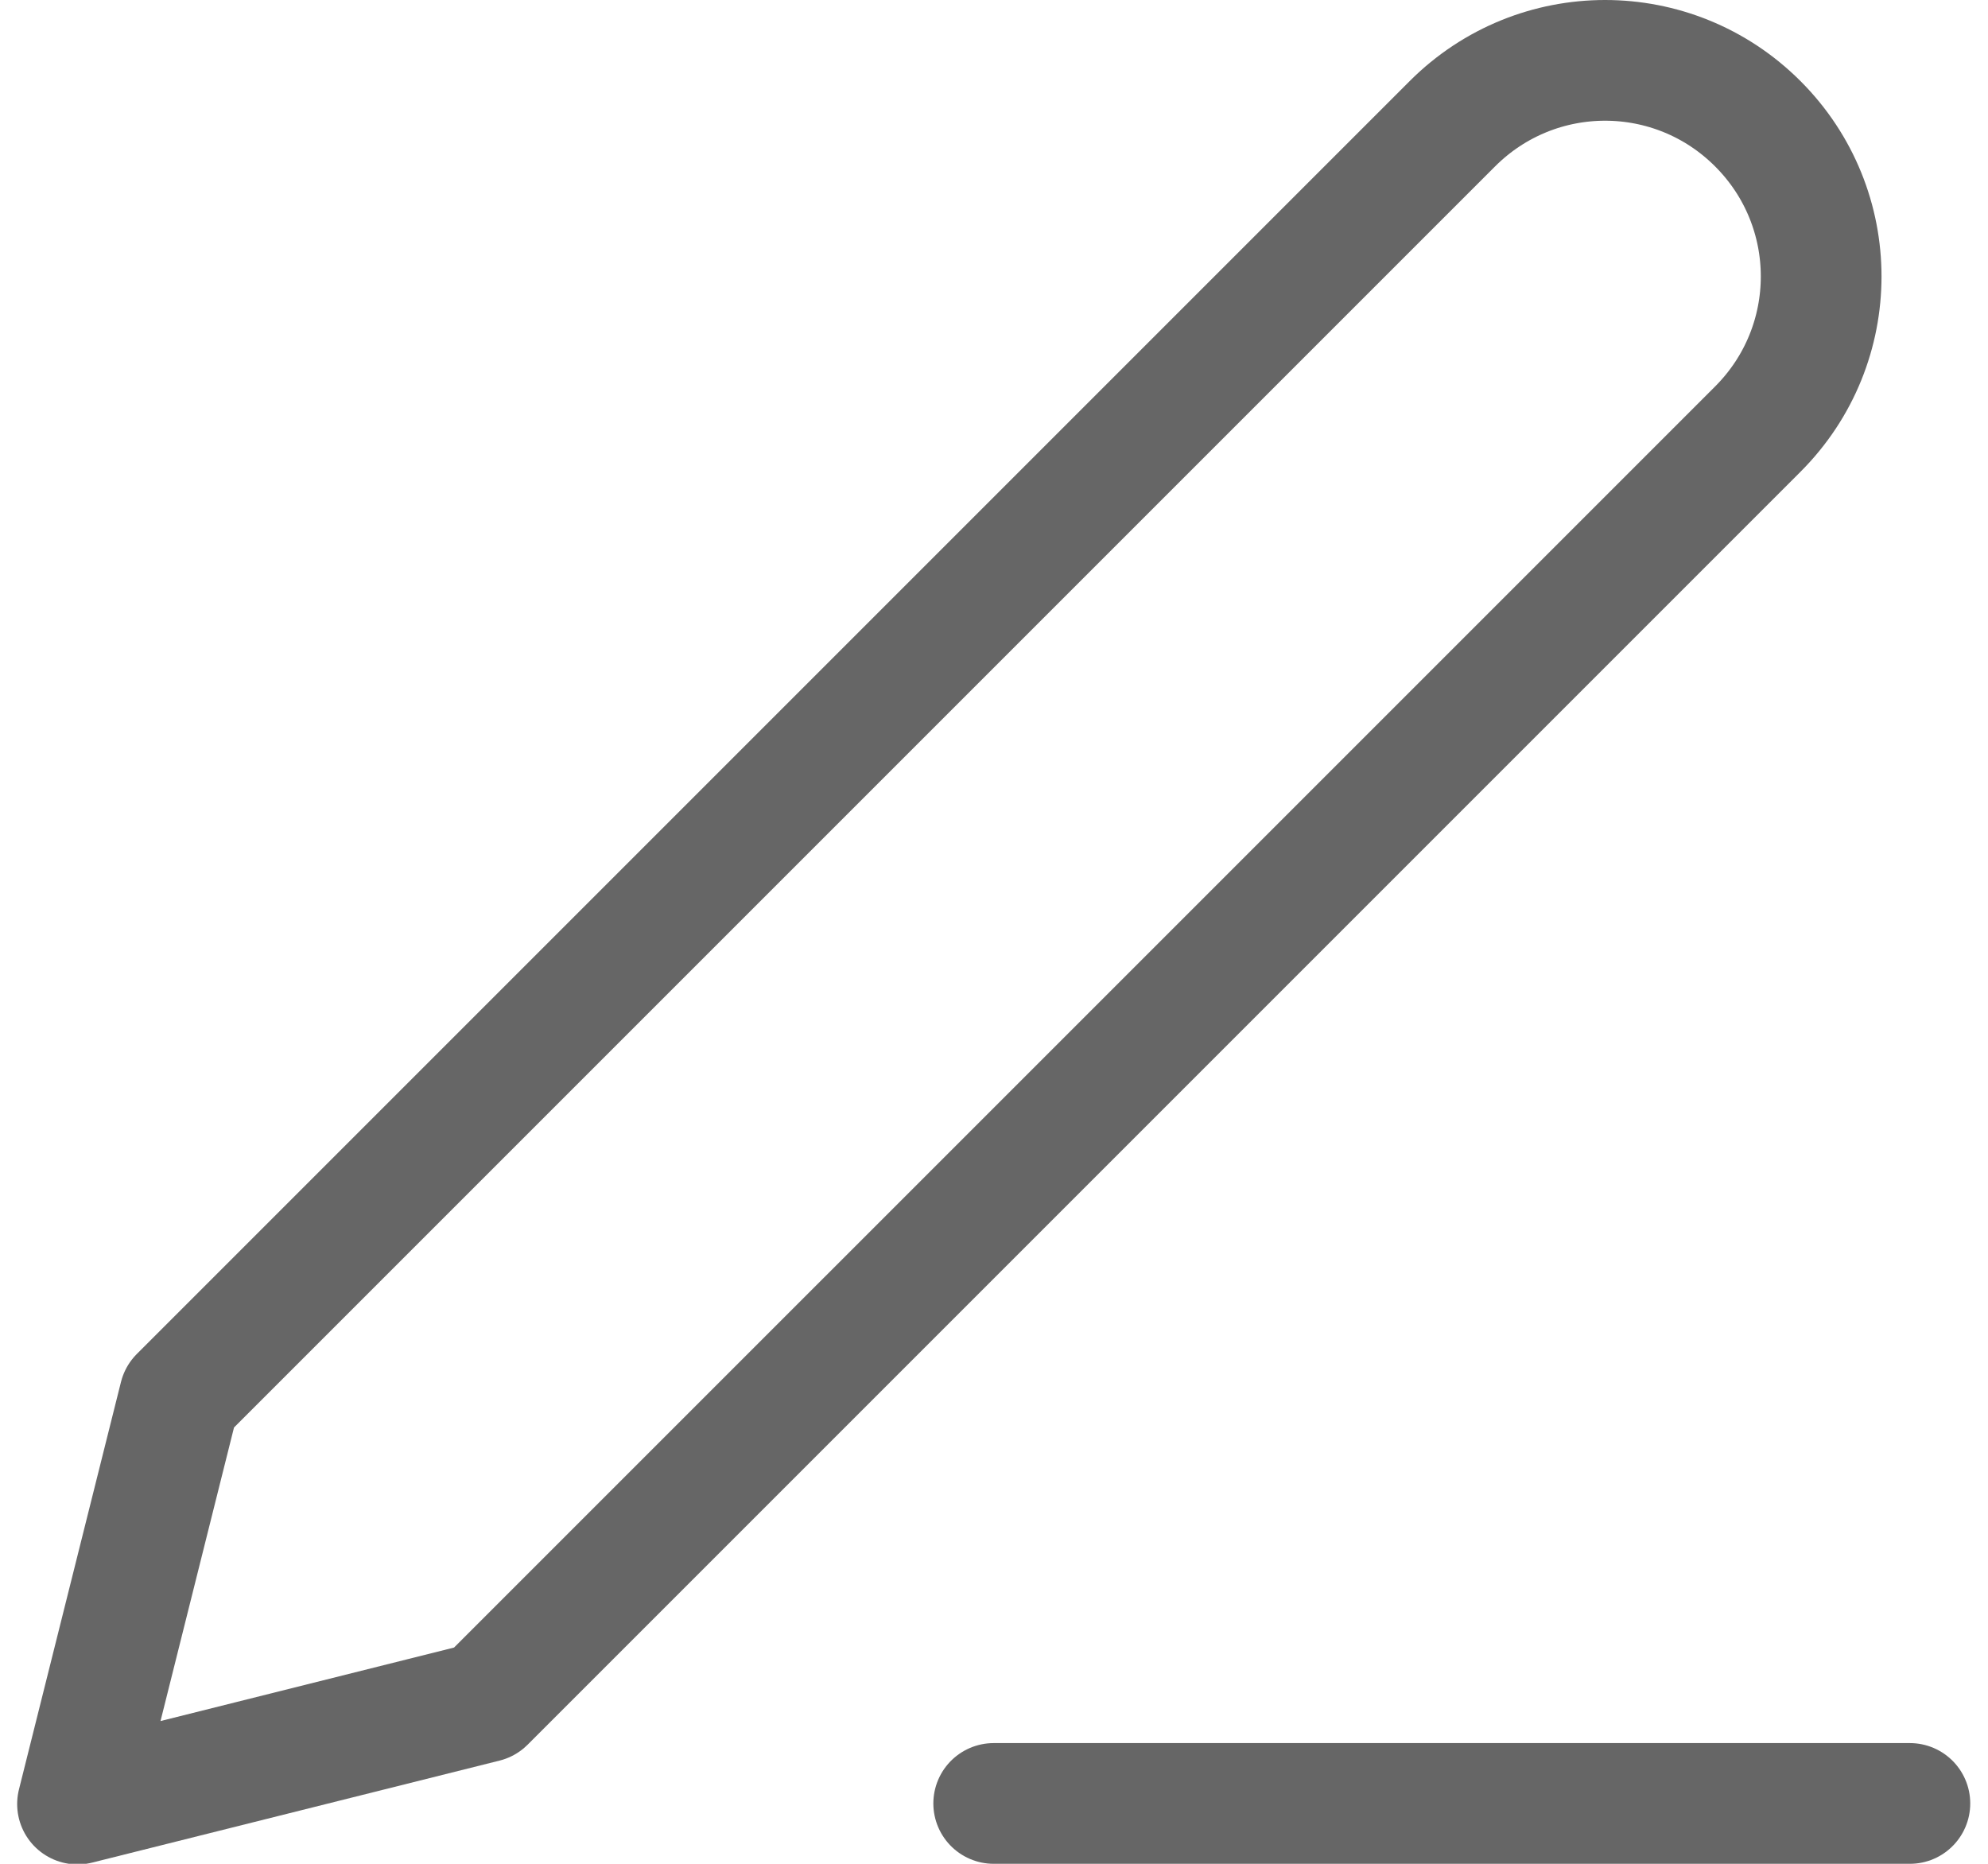
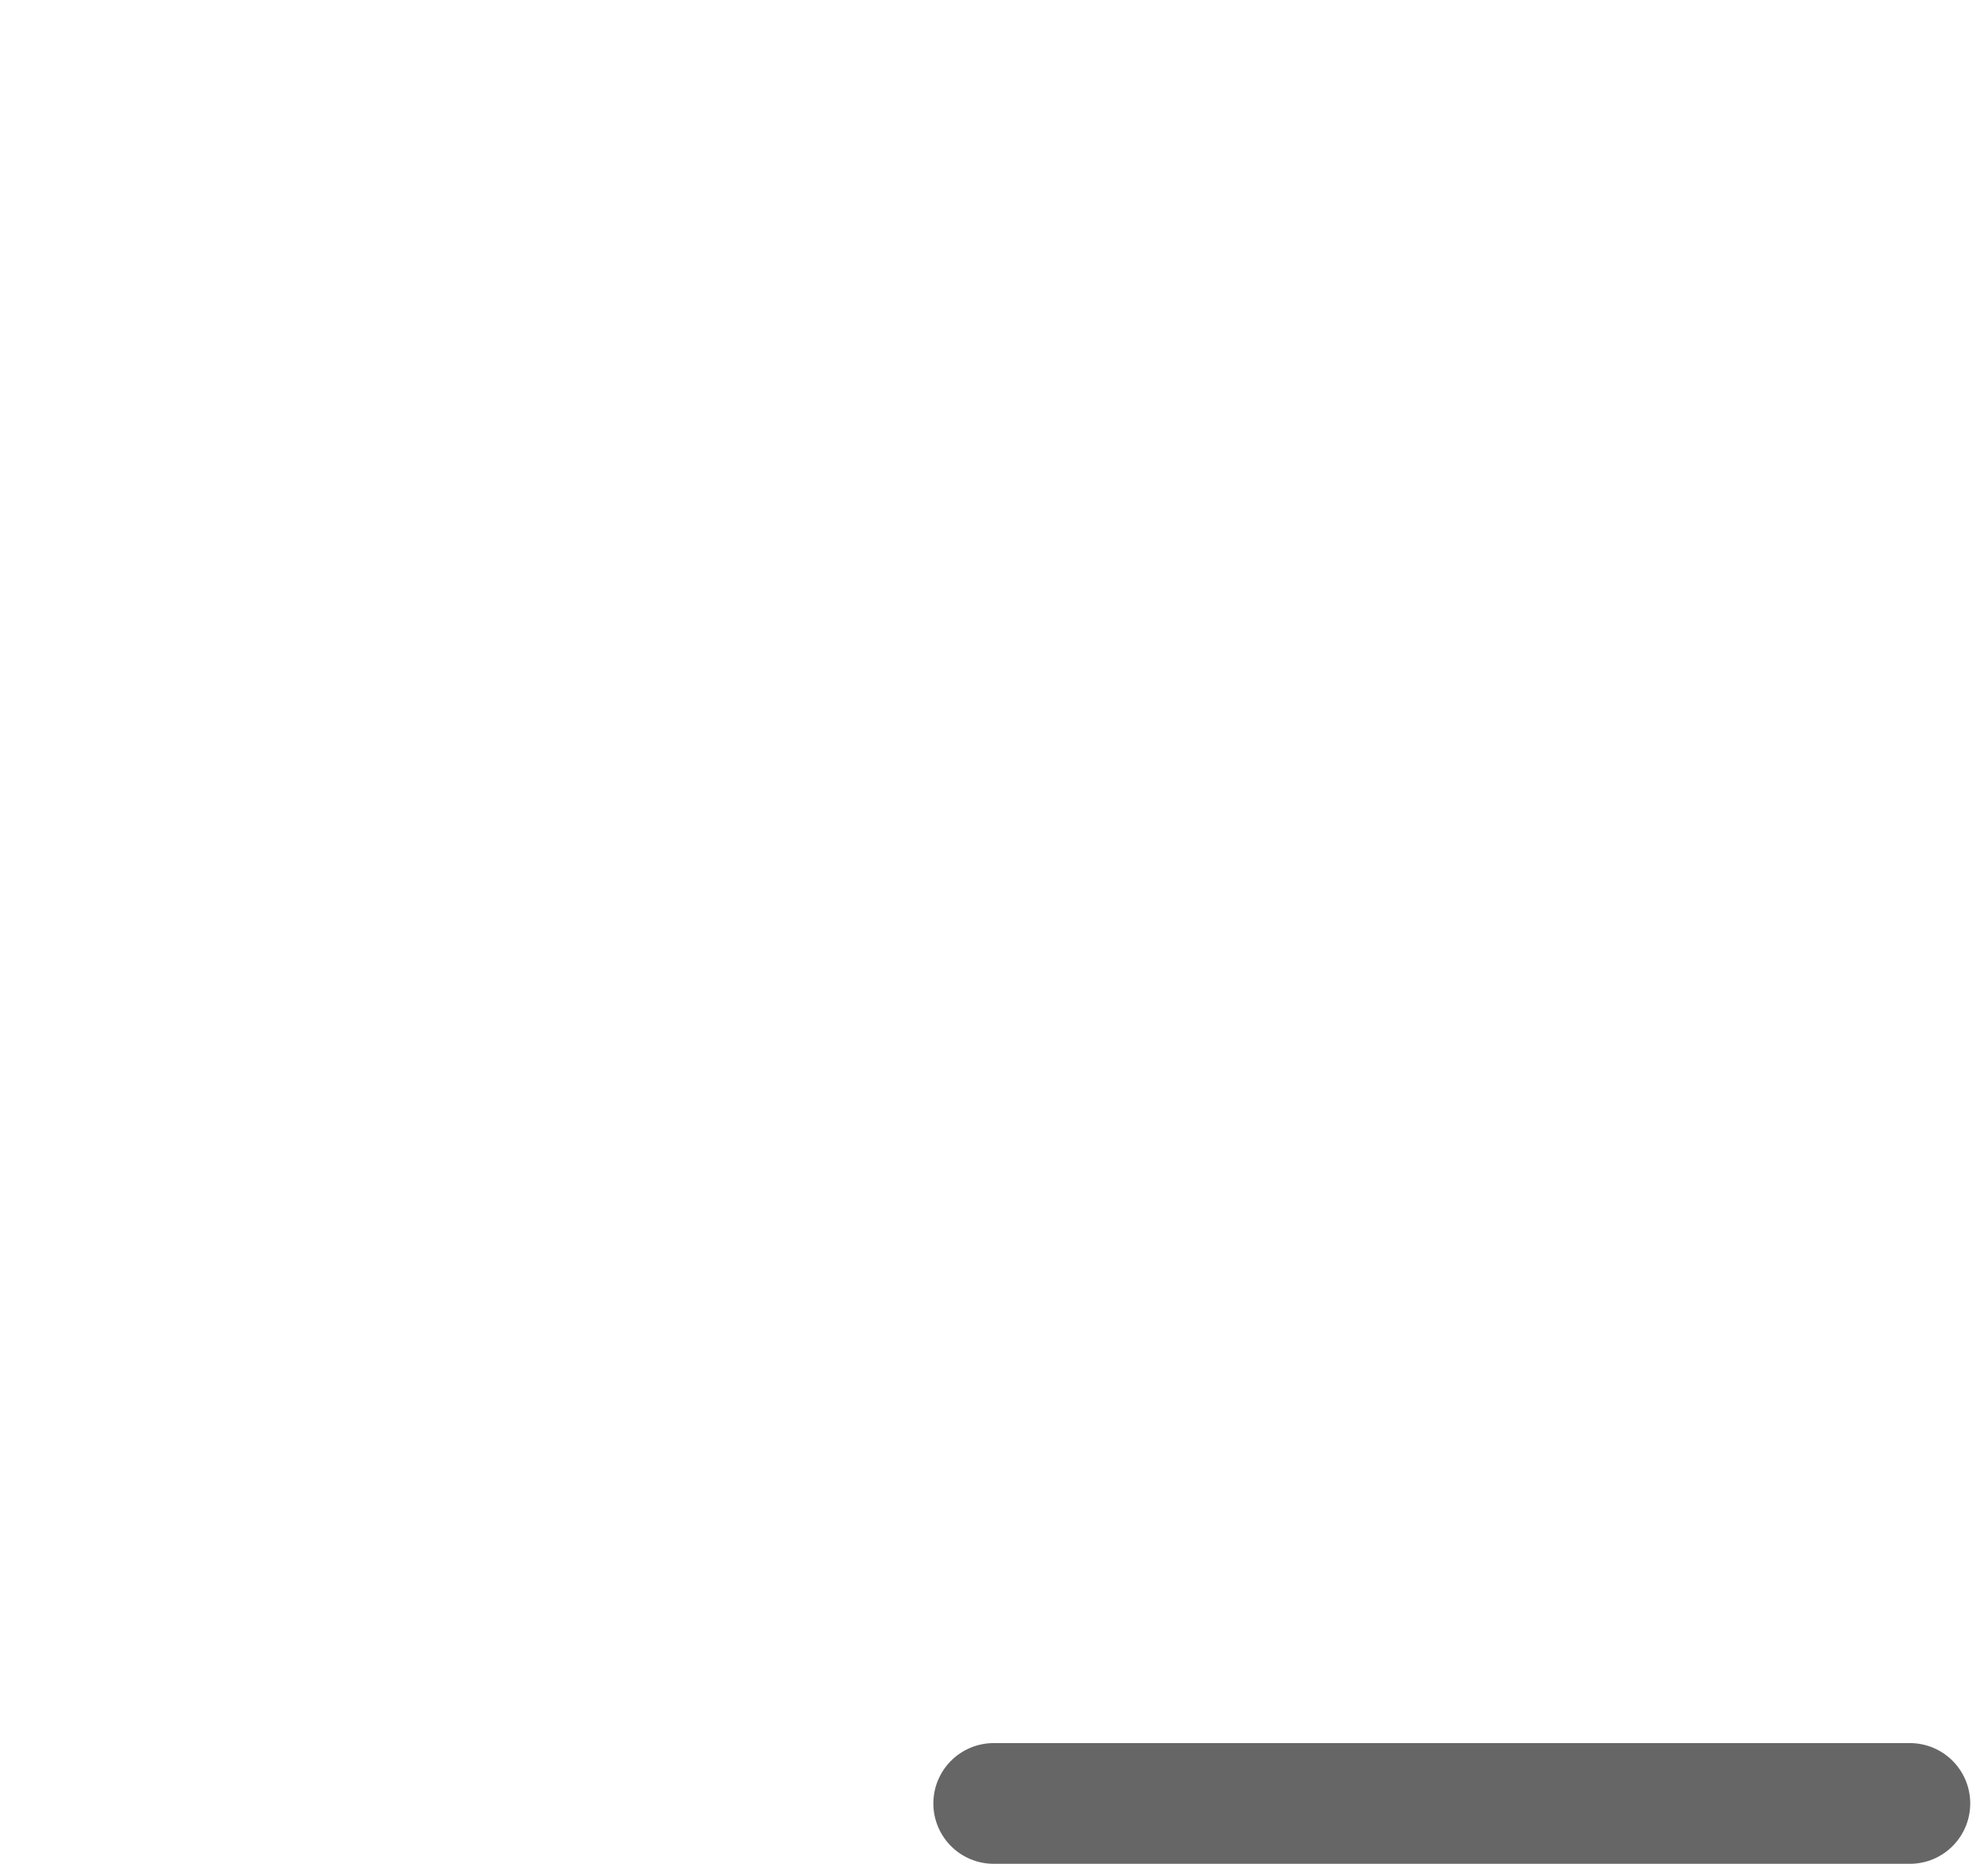
<svg xmlns="http://www.w3.org/2000/svg" id="_레이어_2" viewBox="0 0 32.37 30.88" width="32" height="30">
  <defs>
    <style>.cls-1{fill:none;stroke:#666;stroke-linecap:round;stroke-linejoin:round;stroke-width:2px;}</style>
  </defs>
  <g id="_레이어_">
    <g>
      <path class="cls-1" d="m16.18,29.88h15.18" />
-       <path class="cls-1" d="m23.78,2.05c1.4-1.4,3.66-1.4,5.06,0,1.4,1.4,1.4,3.66,0,5.06L7.75,28.2l-6.75,1.69,1.69-6.75L23.78,2.05Z" />
    </g>
  </g>
</svg>